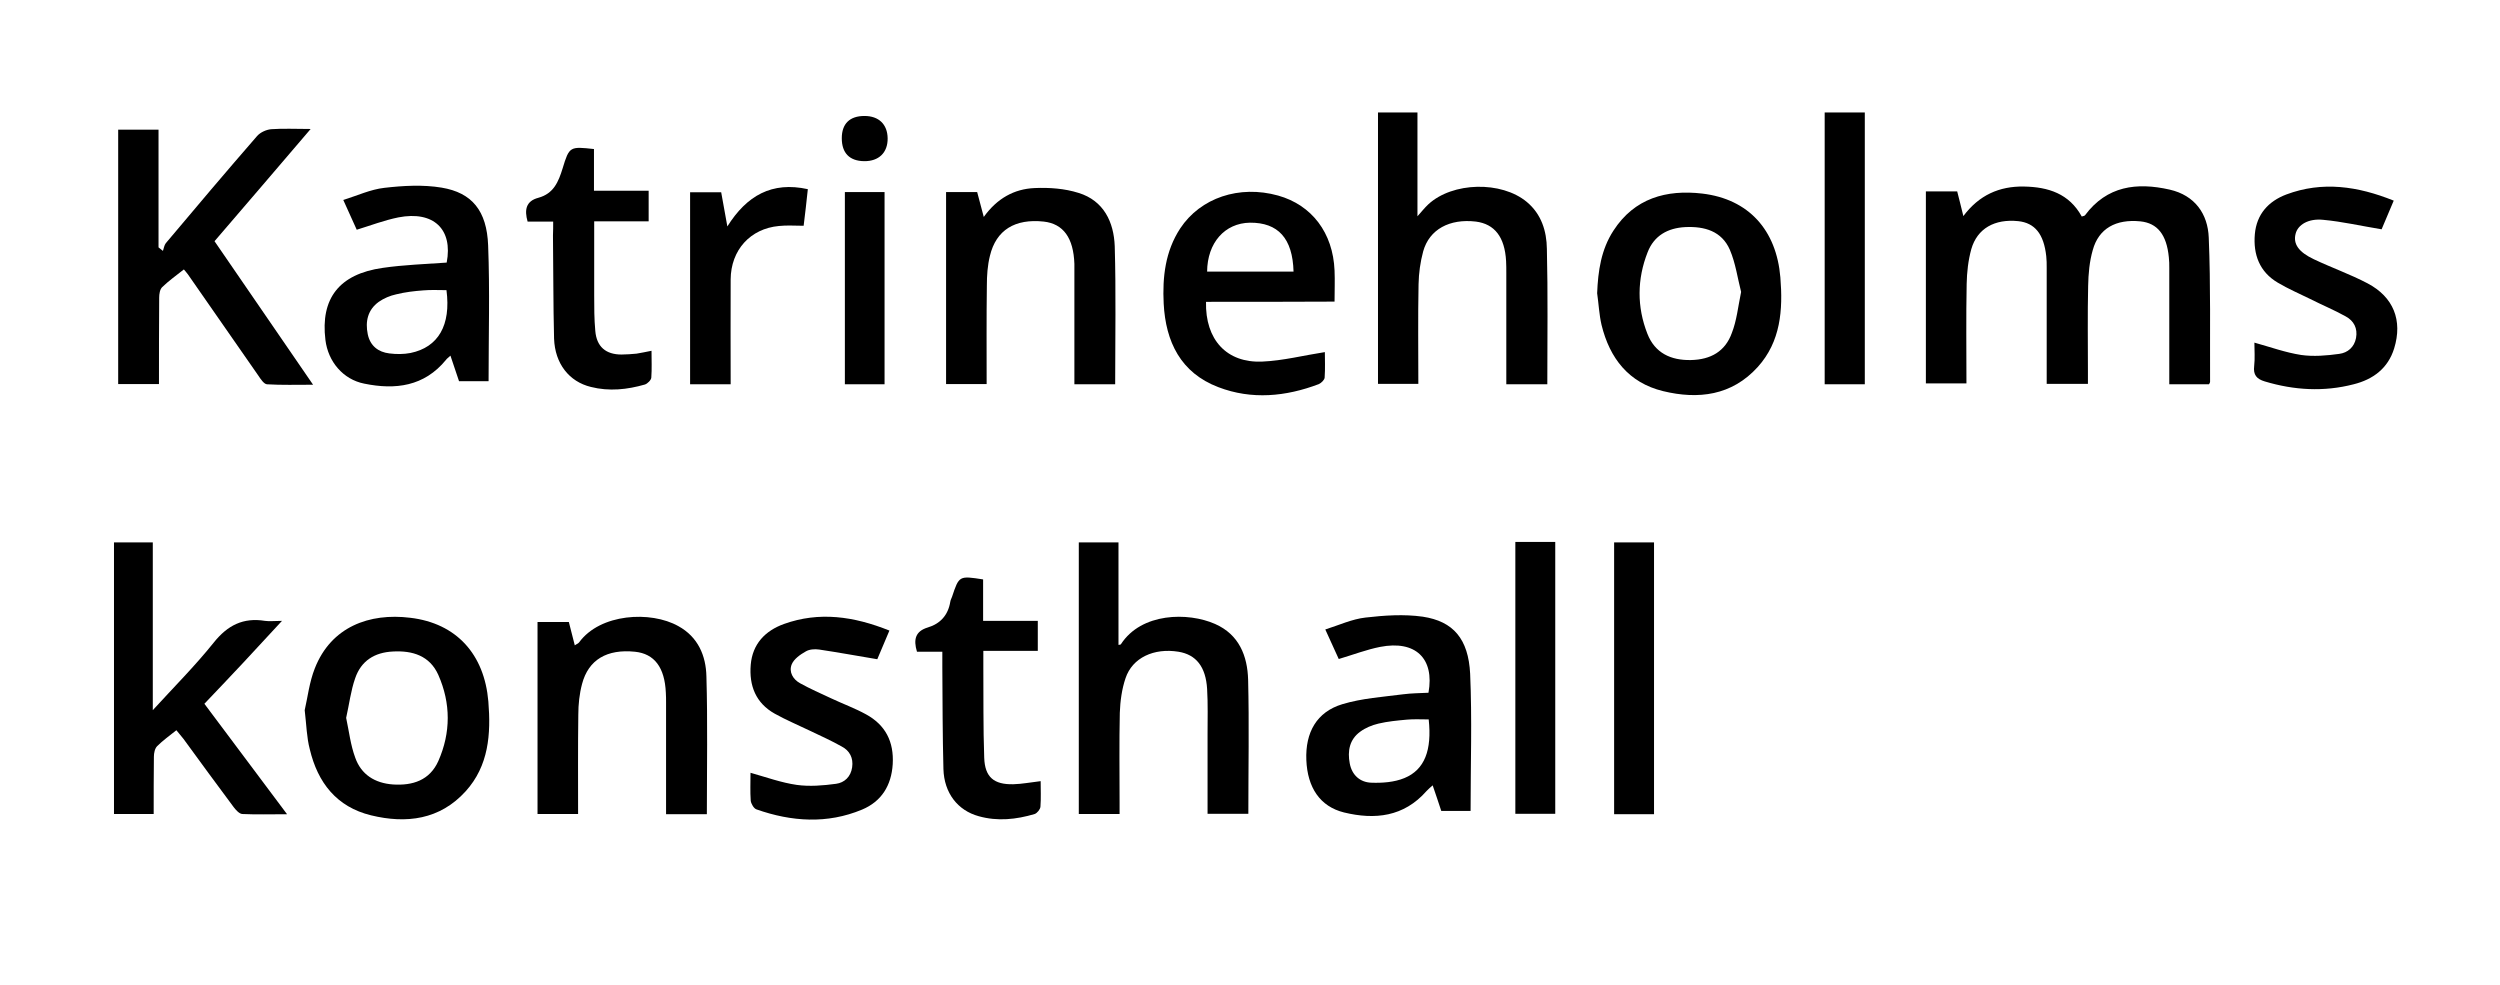
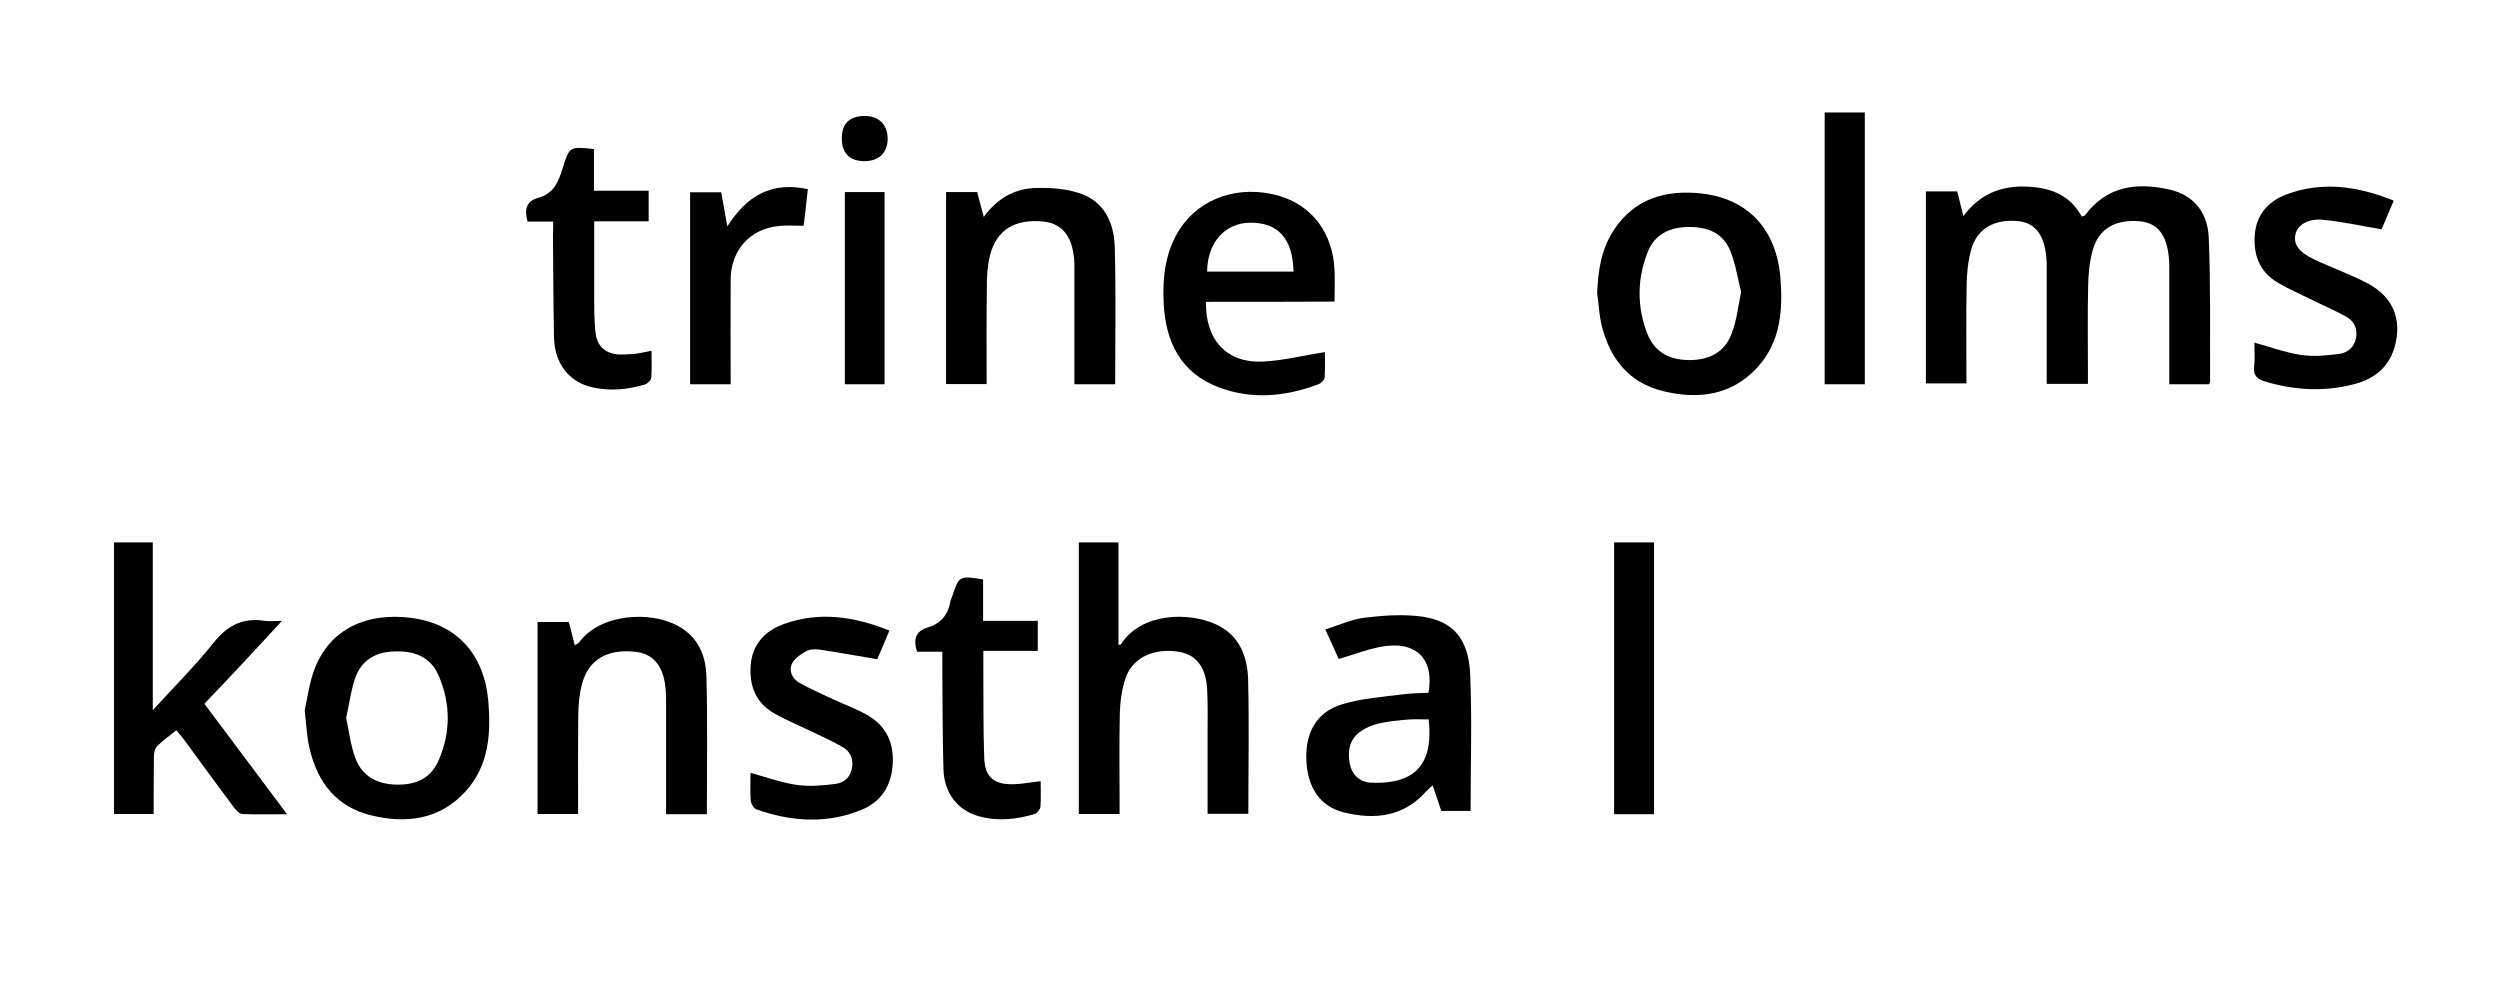
<svg xmlns="http://www.w3.org/2000/svg" version="1.1" id="Lager_1" x="0px" y="0px" viewBox="0 0 113.39 44.68" style="enable-background:new 0 0 113.39 44.68;" xml:space="preserve">
  <g>
    <path d="M100.19,17.43c-0.57,0-1.15,0-1.8,0c0-0.19,0-0.36,0-0.54c0-1.58,0-3.15,0-4.73c0-0.16,0-0.33-0.02-0.49   c-0.1-1.03-0.52-1.55-1.29-1.63c-1.11-0.11-1.89,0.32-2.16,1.3c-0.15,0.52-0.2,1.08-0.21,1.63c-0.03,1.3-0.01,2.6-0.01,3.9   c0,0.17,0,0.35,0,0.54c-0.64,0-1.22,0-1.87,0c0-0.18,0-0.35,0-0.53c0-1.58,0-3.15,0-4.73c0-0.18,0-0.36-0.02-0.53   c-0.11-1.01-0.52-1.51-1.27-1.59c-1.07-0.11-1.86,0.33-2.13,1.27c-0.14,0.51-0.2,1.05-0.21,1.58c-0.03,1.49-0.01,2.98-0.01,4.51   c-0.62,0-1.21,0-1.84,0c0-2.9,0-5.79,0-8.71c0.47,0,0.94,0,1.42,0c0.09,0.34,0.17,0.68,0.28,1.12c0.71-0.95,1.63-1.36,2.75-1.34   c1.1,0.02,2.05,0.32,2.62,1.36c0.07-0.02,0.13-0.03,0.15-0.06c0.99-1.33,2.35-1.5,3.84-1.16c1.14,0.26,1.73,1.1,1.77,2.18   c0.09,2.17,0.05,4.35,0.06,6.53C100.24,17.36,100.21,17.39,100.19,17.43z" />
-     <path d="M14.09,5.85c-1.49,1.75-2.91,3.4-4.36,5.09c1.47,2.14,2.94,4.28,4.47,6.51c-0.76,0-1.43,0.02-2.09-0.02   c-0.14-0.01-0.29-0.24-0.39-0.39c-1.07-1.53-2.13-3.06-3.2-4.6c-0.05-0.07-0.1-0.12-0.18-0.22c-0.34,0.27-0.68,0.51-0.98,0.8   c-0.11,0.1-0.14,0.32-0.14,0.48c-0.01,1.3-0.01,2.59-0.01,3.92c-0.62,0-1.22,0-1.85,0c0-3.84,0-7.68,0-11.54c0.6,0,1.19,0,1.83,0   c0,1.78,0,3.56,0,5.34c0.07,0.05,0.13,0.11,0.2,0.16c0.04-0.12,0.06-0.26,0.13-0.35c1.37-1.63,2.74-3.25,4.14-4.86   C11.81,6,12.08,5.88,12.3,5.86C12.85,5.82,13.41,5.85,14.09,5.85z" />
-     <path d="M70.18,17.43c-0.63,0-1.21,0-1.86,0c0-0.18,0-0.35,0-0.52c0-1.51,0-3.02,0-4.53c0-0.18,0-0.36-0.01-0.54   c-0.06-1.09-0.52-1.68-1.37-1.79c-1.19-0.14-2.11,0.35-2.39,1.35c-0.13,0.48-0.2,0.99-0.21,1.49c-0.03,1.49-0.01,2.99-0.01,4.52   c-0.61,0-1.2,0-1.83,0c0-4.09,0-8.18,0-12.31c0.59,0,1.18,0,1.79,0c0,1.55,0,3.1,0,4.71c0.18-0.2,0.32-0.38,0.49-0.54   c1.1-1.02,3.32-1.07,4.47-0.11c0.66,0.55,0.9,1.32,0.91,2.13C70.21,13.32,70.18,15.35,70.18,17.43z" />
    <path d="M54.77,36.91c0-1.21,0-2.41,0-3.61c0-0.68,0.02-1.37-0.02-2.05c-0.06-1.01-0.5-1.56-1.3-1.69c-1.11-0.18-2.09,0.27-2.4,1.2   c-0.17,0.5-0.24,1.04-0.26,1.57c-0.03,1.36-0.01,2.73-0.01,4.09c0,0.16,0,0.32,0,0.5c-0.64,0-1.23,0-1.85,0c0-4.11,0-8.2,0-12.32   c0.59,0,1.18,0,1.8,0c0,1.54,0,3.09,0,4.65c0.02-0.01,0.09,0,0.11-0.03c0.93-1.44,3.05-1.46,4.27-0.92   c1.09,0.48,1.47,1.45,1.5,2.53c0.05,2.01,0.01,4.03,0.01,6.08C56.03,36.91,55.44,36.91,54.77,36.91z" />
    <path d="M6.93,32.21c0.95-1.04,1.91-2,2.76-3.06c0.63-0.79,1.34-1.15,2.33-0.99c0.2,0.03,0.42,0,0.77,0   c-0.63,0.68-1.19,1.29-1.75,1.89c-0.58,0.62-1.16,1.23-1.77,1.87c1.23,1.65,2.46,3.29,3.75,5.01c-0.75,0-1.39,0.02-2.03-0.01   c-0.14-0.01-0.29-0.18-0.39-0.31c-0.77-1.03-1.52-2.06-2.28-3.1C8.23,33.4,8.13,33.28,8,33.12c-0.31,0.25-0.61,0.46-0.87,0.72   c-0.11,0.11-0.15,0.32-0.15,0.48c-0.01,0.86-0.01,1.72-0.01,2.6c-0.62,0-1.2,0-1.8,0c0-4.1,0-8.19,0-12.32c0.57,0,1.14,0,1.76,0   C6.93,27.12,6.93,29.64,6.93,32.21z" />
    <path d="M72.44,13.3c0.04-1.01,0.18-1.98,0.74-2.84c0.95-1.47,2.4-1.87,4.03-1.68c2.1,0.25,3.36,1.65,3.54,3.8   c0.12,1.47,0.02,2.91-1.03,4.07c-1.17,1.29-2.69,1.48-4.29,1.09c-1.56-0.38-2.42-1.49-2.79-3C72.53,14.27,72.51,13.78,72.44,13.3z    M78.97,13.24c-0.16-0.62-0.25-1.3-0.51-1.91c-0.37-0.85-1.15-1.07-2.02-1.03c-0.8,0.04-1.42,0.39-1.71,1.14   c-0.48,1.22-0.49,2.48-0.01,3.7c0.34,0.87,1.06,1.21,1.98,1.19c0.89-0.02,1.55-0.39,1.85-1.23C78.77,14.54,78.83,13.92,78.97,13.24   z" />
    <path d="M13.82,32.21c0.13-0.56,0.21-1.27,0.46-1.9c0.74-1.88,2.47-2.52,4.33-2.29c2.1,0.25,3.36,1.66,3.54,3.8   c0.12,1.47,0.02,2.91-1.03,4.07c-1.17,1.29-2.69,1.48-4.29,1.09c-1.56-0.38-2.42-1.48-2.78-3C13.91,33.45,13.9,32.89,13.82,32.21z    M15.7,32.56c0.13,0.61,0.2,1.23,0.41,1.8c0.27,0.77,0.89,1.16,1.71,1.22c0.9,0.06,1.67-0.19,2.06-1.06c0.57-1.29,0.57-2.62,0-3.91   c-0.39-0.87-1.17-1.11-2.06-1.06c-0.83,0.04-1.44,0.42-1.71,1.21C15.91,31.33,15.84,31.94,15.7,32.56z" />
-     <path d="M16.18,10.42c-0.18-0.4-0.37-0.81-0.61-1.35c0.64-0.2,1.24-0.48,1.86-0.55c0.86-0.1,1.76-0.15,2.6-0.01   c1.38,0.23,2.05,1.05,2.11,2.62c0.08,2.04,0.02,4.09,0.02,6.16c-0.45,0-0.89,0-1.34,0c-0.12-0.37-0.25-0.74-0.39-1.16   c-0.09,0.09-0.16,0.13-0.2,0.19c-0.99,1.21-2.3,1.37-3.71,1.08c-0.96-0.19-1.64-1-1.76-1.98c-0.23-1.88,0.62-2.99,2.6-3.27   c0.96-0.14,1.93-0.17,2.9-0.24c0.29-1.51-0.59-2.36-2.19-2.05C17.43,9.99,16.83,10.22,16.18,10.42z M20.25,13.16   c-0.36,0-0.7-0.02-1.04,0.01c-0.42,0.03-0.84,0.08-1.24,0.18c-0.28,0.06-0.56,0.18-0.79,0.34c-0.5,0.36-0.62,0.89-0.5,1.47   c0.11,0.53,0.48,0.81,0.98,0.87c0.32,0.04,0.65,0.04,0.96-0.02C19.88,15.75,20.46,14.75,20.25,13.16z" />
    <path d="M66.7,36.78c-0.47,0-0.89,0-1.33,0c-0.12-0.38-0.25-0.74-0.39-1.16c-0.11,0.1-0.2,0.17-0.28,0.26   c-1.03,1.17-2.34,1.31-3.74,0.97c-1.09-0.27-1.66-1.13-1.71-2.38c-0.05-1.25,0.47-2.18,1.63-2.53c0.89-0.27,1.84-0.33,2.76-0.45   c0.38-0.05,0.77-0.05,1.15-0.07c0.28-1.56-0.59-2.39-2.19-2.08c-0.61,0.12-1.21,0.35-1.88,0.55c-0.18-0.39-0.37-0.81-0.61-1.34   c0.63-0.2,1.21-0.47,1.82-0.54c0.86-0.1,1.75-0.16,2.6-0.04c1.39,0.21,2.07,1.01,2.15,2.59C66.77,32.61,66.7,34.68,66.7,36.78z    M64.8,32.63c-0.35,0-0.67-0.02-0.99,0.01c-0.43,0.04-0.87,0.08-1.29,0.18c-0.29,0.07-0.59,0.19-0.83,0.37   c-0.48,0.35-0.58,0.87-0.47,1.44c0.1,0.53,0.47,0.85,0.97,0.87c0.5,0.02,1.05-0.02,1.51-0.21C64.62,34.91,64.95,34.02,64.8,32.63z" />
    <path d="M54.7,13.69c-0.04,1.72,0.94,2.78,2.55,2.71c0.94-0.04,1.87-0.28,2.84-0.43c0,0.33,0.02,0.74-0.01,1.16   c-0.01,0.1-0.15,0.24-0.26,0.29c-1.5,0.57-3.05,0.72-4.56,0.14c-1.71-0.65-2.39-2.06-2.48-3.79c-0.06-1.2,0.07-2.37,0.75-3.41   c0.92-1.39,2.68-1.98,4.44-1.49c1.53,0.43,2.49,1.69,2.56,3.4c0.02,0.45,0,0.91,0,1.41C58.58,13.69,56.65,13.69,54.7,13.69z    M58.67,12.32c-0.04-1.51-0.7-2.23-1.98-2.22c-1.14,0.02-1.93,0.91-1.94,2.22C56.05,12.32,57.34,12.32,58.67,12.32z" />
    <path d="M50.58,17.43c-0.64,0-1.21,0-1.85,0c0-0.19,0-0.36,0-0.54c0-1.49,0-2.99,0-4.48c0-0.15,0-0.29,0-0.44   c-0.04-1.18-0.5-1.82-1.39-1.92c-1.3-0.14-2.16,0.38-2.44,1.55c-0.11,0.44-0.14,0.9-0.14,1.35c-0.02,1.48-0.01,2.95-0.01,4.47   c-0.61,0-1.2,0-1.84,0c0-2.89,0-5.78,0-8.71c0.46,0,0.92,0,1.41,0c0.09,0.34,0.18,0.69,0.3,1.13C45.22,9,46,8.57,46.92,8.53   c0.67-0.03,1.37,0.02,2,0.22c1.14,0.35,1.6,1.32,1.64,2.42C50.62,13.24,50.58,15.32,50.58,17.43z" />
    <path d="M32.06,36.93c-0.64,0-1.22,0-1.85,0c0-0.21,0-0.4,0-0.59c0-1.49,0-2.99,0-4.48c0-0.15,0-0.29-0.01-0.44   c-0.05-1.15-0.52-1.77-1.4-1.86c-1.27-0.13-2.11,0.36-2.4,1.46c-0.12,0.45-0.17,0.93-0.17,1.39c-0.02,1.49-0.01,2.98-0.01,4.51   c-0.62,0-1.21,0-1.84,0c0-2.89,0-5.79,0-8.71c0.47,0,0.93,0,1.42,0c0.09,0.34,0.17,0.68,0.27,1.06c0.08-0.06,0.16-0.08,0.2-0.14   c0.95-1.3,3.24-1.44,4.5-0.73c0.89,0.49,1.25,1.34,1.27,2.28C32.1,32.74,32.06,34.82,32.06,36.93z" />
    <path d="M108.57,9.1c-0.22,0.51-0.41,0.96-0.55,1.3c-0.92-0.15-1.78-0.35-2.65-0.43c-0.68-0.07-1.15,0.23-1.25,0.63   c-0.12,0.46,0.13,0.83,0.83,1.16c0.8,0.38,1.65,0.68,2.43,1.09c1.18,0.62,1.6,1.68,1.21,2.95c-0.28,0.91-0.96,1.41-1.84,1.63   c-1.35,0.35-2.7,0.27-4.03-0.13c-0.37-0.11-0.53-0.3-0.48-0.7c0.04-0.35,0.01-0.71,0.01-1.06c0.72,0.2,1.41,0.45,2.12,0.56   c0.56,0.08,1.16,0.03,1.73-0.05c0.38-0.05,0.68-0.3,0.76-0.72c0.08-0.44-0.1-0.78-0.47-0.98c-0.52-0.29-1.08-0.52-1.61-0.79   c-0.49-0.24-1-0.46-1.47-0.74c-0.83-0.49-1.12-1.28-1.04-2.2c0.08-0.9,0.61-1.49,1.43-1.8C105.33,8.21,106.93,8.44,108.57,9.1z" />
    <path d="M40.34,28.6c-0.21,0.5-0.4,0.94-0.55,1.3c-0.9-0.15-1.77-0.31-2.64-0.44c-0.2-0.03-0.45-0.01-0.61,0.09   c-0.25,0.14-0.53,0.34-0.63,0.58c-0.14,0.34,0.05,0.68,0.38,0.86c0.45,0.25,0.93,0.46,1.4,0.68c0.53,0.25,1.08,0.45,1.59,0.73   c0.88,0.48,1.27,1.24,1.21,2.26c-0.06,0.97-0.51,1.69-1.39,2.06c-1.58,0.66-3.2,0.55-4.79-0.01c-0.12-0.04-0.24-0.25-0.26-0.39   c-0.03-0.42-0.01-0.84-0.01-1.27c0.71,0.2,1.4,0.45,2.1,0.55c0.58,0.08,1.19,0.03,1.78-0.05c0.38-0.05,0.67-0.32,0.73-0.75   c0.06-0.42-0.11-0.75-0.47-0.94c-0.46-0.26-0.95-0.48-1.43-0.71c-0.54-0.26-1.09-0.49-1.61-0.78c-0.86-0.48-1.17-1.27-1.09-2.22   c0.08-0.94,0.65-1.54,1.51-1.85C37.15,27.73,38.72,27.95,40.34,28.6z" />
    <path d="M25.09,10.05c-0.42,0-0.78,0-1.16,0c-0.15-0.53-0.08-0.93,0.49-1.08c0.69-0.19,0.91-0.72,1.1-1.34   c0.3-0.99,0.33-0.99,1.42-0.87c0,0.61,0,1.22,0,1.89c0.84,0,1.65,0,2.48,0c0,0.48,0,0.91,0,1.39c-0.81,0-1.62,0-2.47,0   c0,1.15,0,2.26,0,3.36c0,0.54,0,1.07,0.05,1.61c0.06,0.71,0.47,1.07,1.19,1.07c0.23,0,0.45-0.02,0.68-0.04   c0.21-0.03,0.41-0.08,0.68-0.13c0,0.42,0.02,0.82-0.01,1.22c-0.01,0.11-0.17,0.27-0.29,0.31c-0.8,0.23-1.62,0.32-2.45,0.11   c-0.99-0.24-1.63-1.06-1.67-2.19c-0.04-1.56-0.03-3.12-0.05-4.68C25.09,10.47,25.09,10.28,25.09,10.05z" />
    <path d="M44.59,26.28c0,0.6,0,1.22,0,1.88c0.84,0,1.65,0,2.48,0c0,0.47,0,0.88,0,1.36c-0.79,0-1.6,0-2.47,0c0,0.27,0,0.49,0,0.71   c0.01,1.38-0.01,2.76,0.04,4.14c0.03,0.88,0.44,1.22,1.32,1.2c0.4-0.01,0.8-0.09,1.24-0.14c0,0.38,0.02,0.77-0.01,1.16   c-0.01,0.12-0.15,0.29-0.26,0.33c-0.84,0.25-1.69,0.34-2.54,0.1c-0.95-0.26-1.57-1.05-1.6-2.14c-0.04-1.54-0.04-3.09-0.05-4.63   c0-0.21,0-0.42,0-0.69c-0.41,0-0.79,0-1.15,0c-0.17-0.56-0.07-0.93,0.49-1.1c0.57-0.17,0.92-0.56,1.02-1.16   c0.01-0.08,0.05-0.15,0.08-0.23C43.5,26.11,43.5,26.11,44.59,26.28z" />
    <path d="M82.76,17.43c0-4.14,0-8.23,0-12.33c0.62,0,1.21,0,1.82,0c0,4.12,0,8.21,0,12.33C83.97,17.43,83.38,17.43,82.76,17.43z" />
-     <path d="M68.73,24.58c0.62,0,1.2,0,1.81,0c0,4.11,0,8.21,0,12.33c-0.59,0-1.18,0-1.81,0C68.73,32.82,68.73,28.73,68.73,24.58z" />
    <path d="M75.02,36.93c-0.62,0-1.2,0-1.81,0c0-4.11,0-8.21,0-12.33c0.6,0,1.19,0,1.81,0C75.02,28.7,75.02,32.79,75.02,36.93z" />
    <path d="M36.64,8.58c-0.06,0.57-0.12,1.1-0.19,1.66c-0.39,0-0.76-0.03-1.12,0.01c-1.3,0.12-2.18,1.09-2.19,2.42   c-0.01,1.57,0,3.15,0,4.76c-0.61,0-1.2,0-1.84,0c0-2.89,0-5.78,0-8.71c0.46,0,0.92,0,1.41,0c0.09,0.48,0.17,0.96,0.28,1.55   C33.87,8.87,35.01,8.22,36.64,8.58z" />
    <path d="M40.12,17.43c-0.6,0-1.18,0-1.8,0c0-2.9,0-5.79,0-8.72c0.58,0,1.17,0,1.8,0C40.12,11.59,40.12,14.49,40.12,17.43z" />
    <path d="M38.18,6.27c0-0.66,0.36-1.01,1.03-1.01c0.65,0,1.04,0.38,1.05,1.01c0.01,0.65-0.4,1.05-1.07,1.04   C38.53,7.3,38.18,6.94,38.18,6.27z" />
  </g>
</svg>